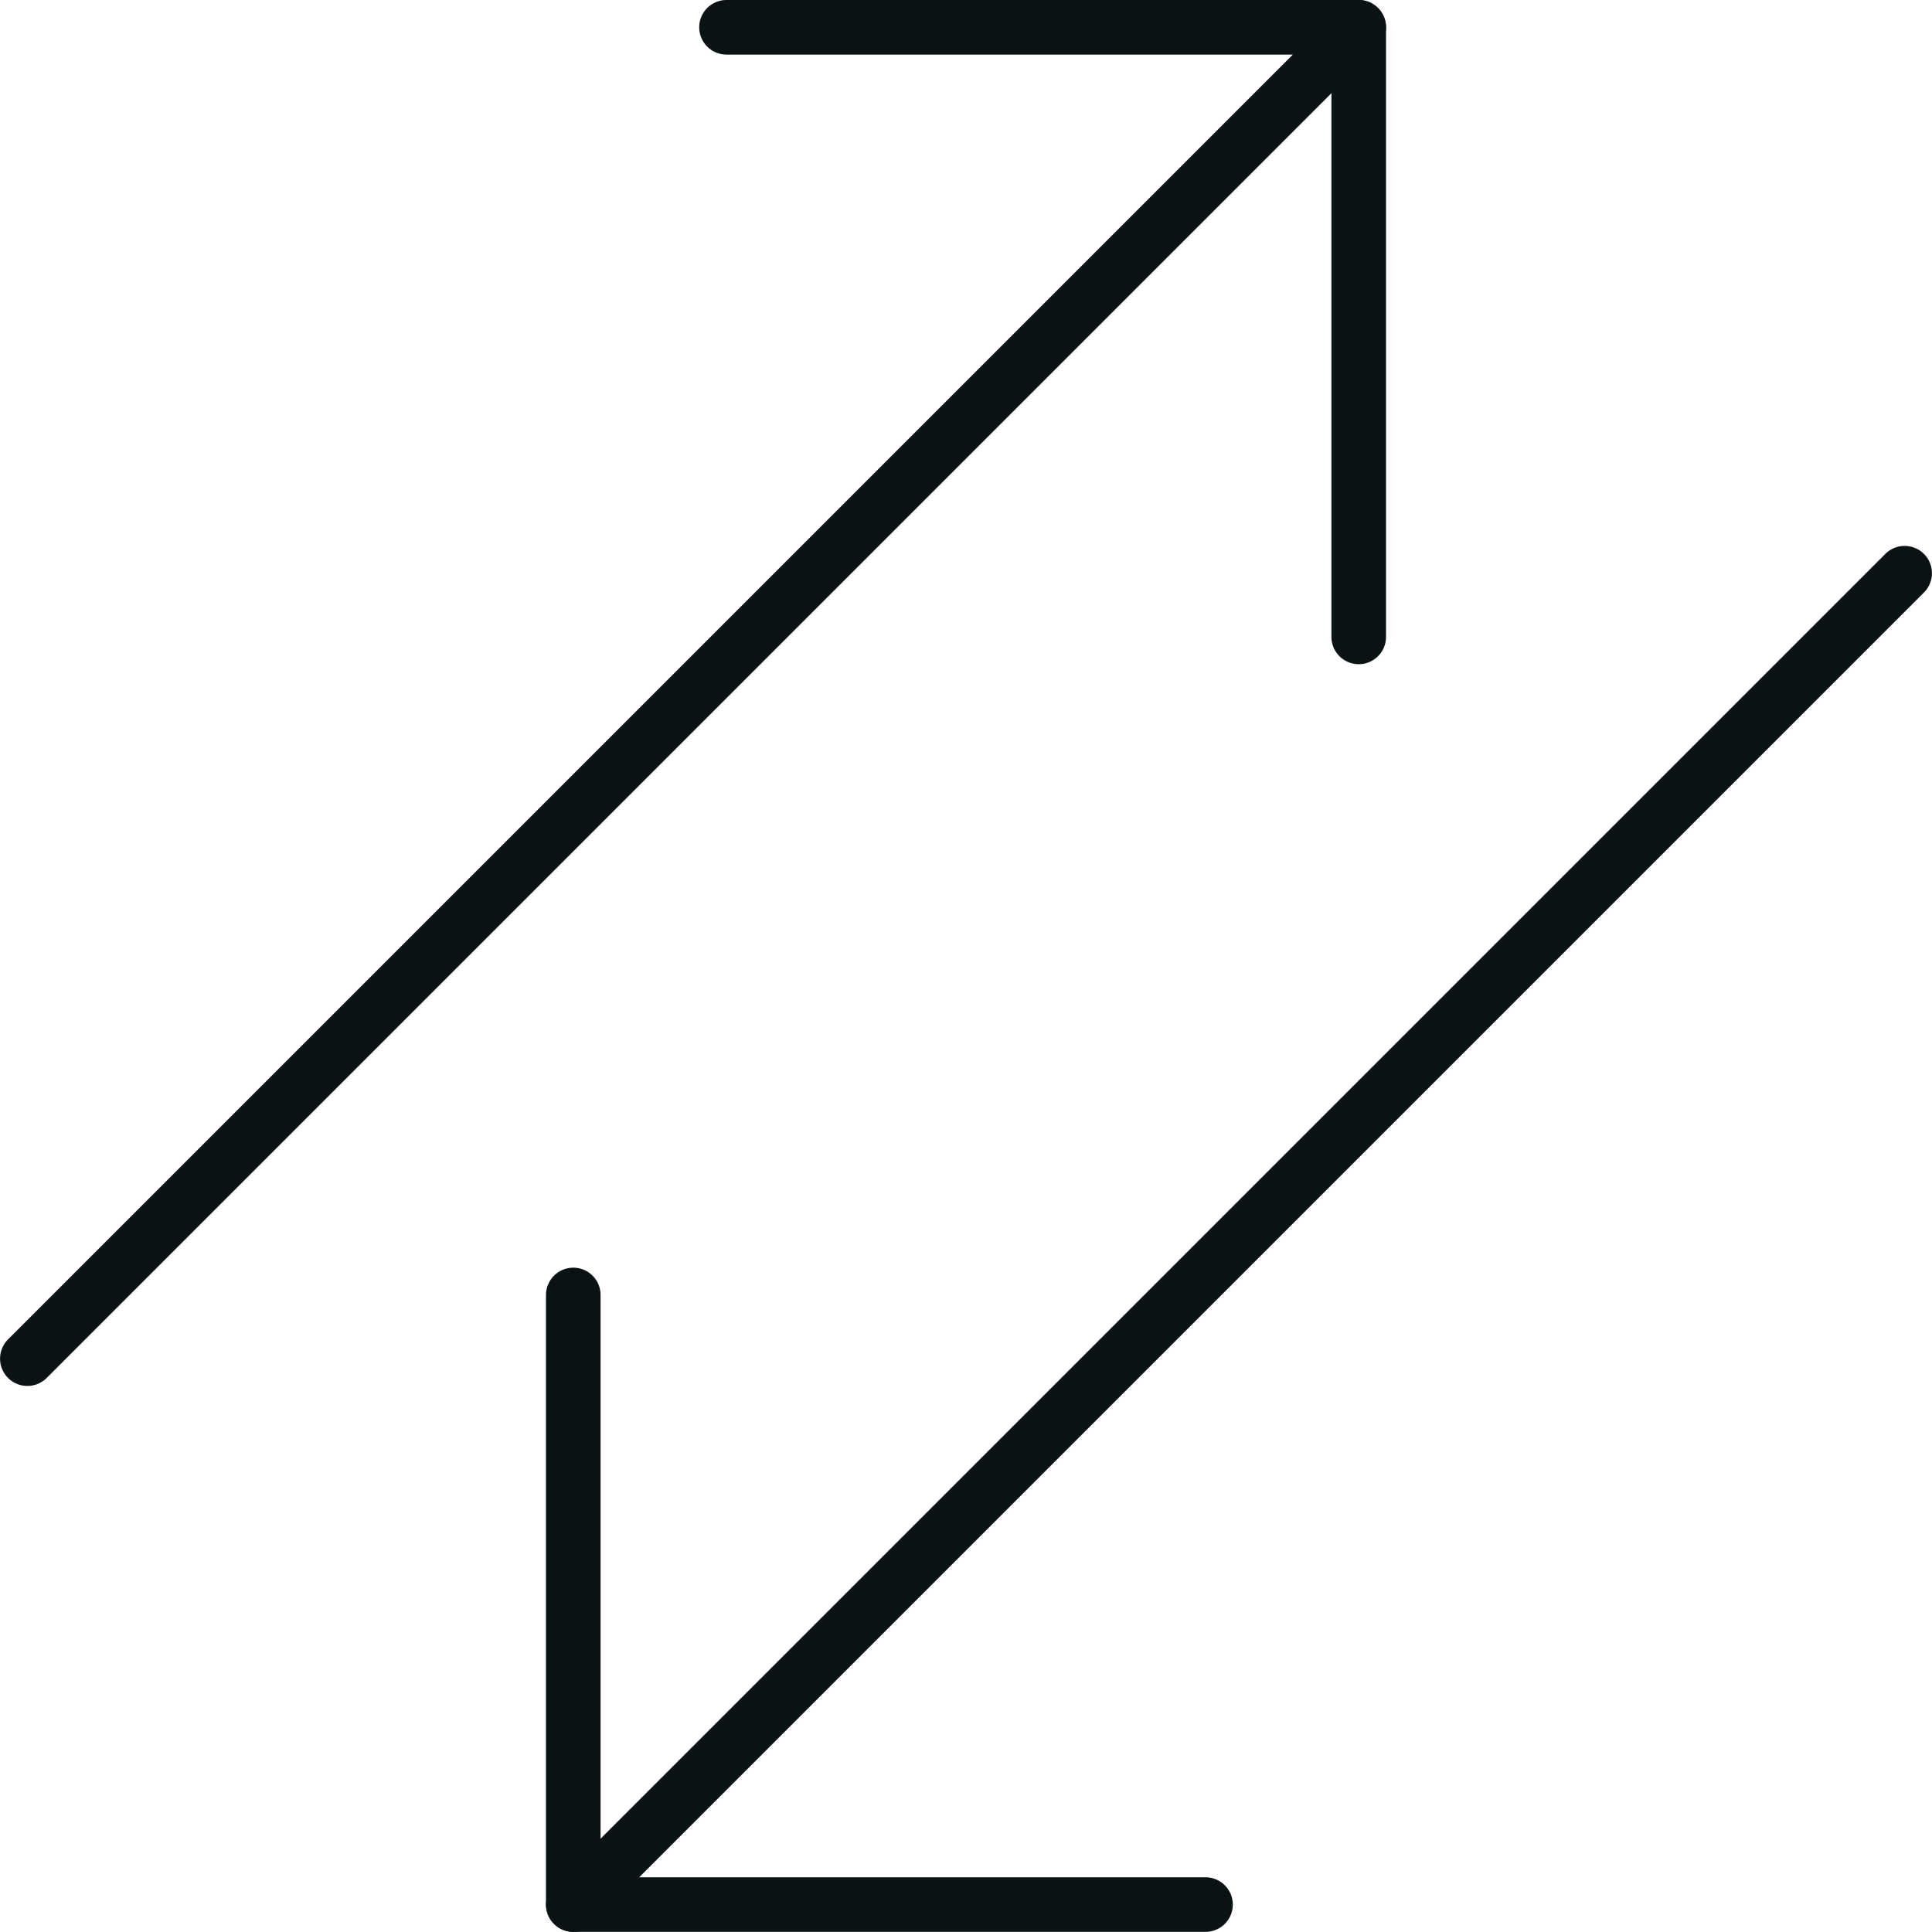
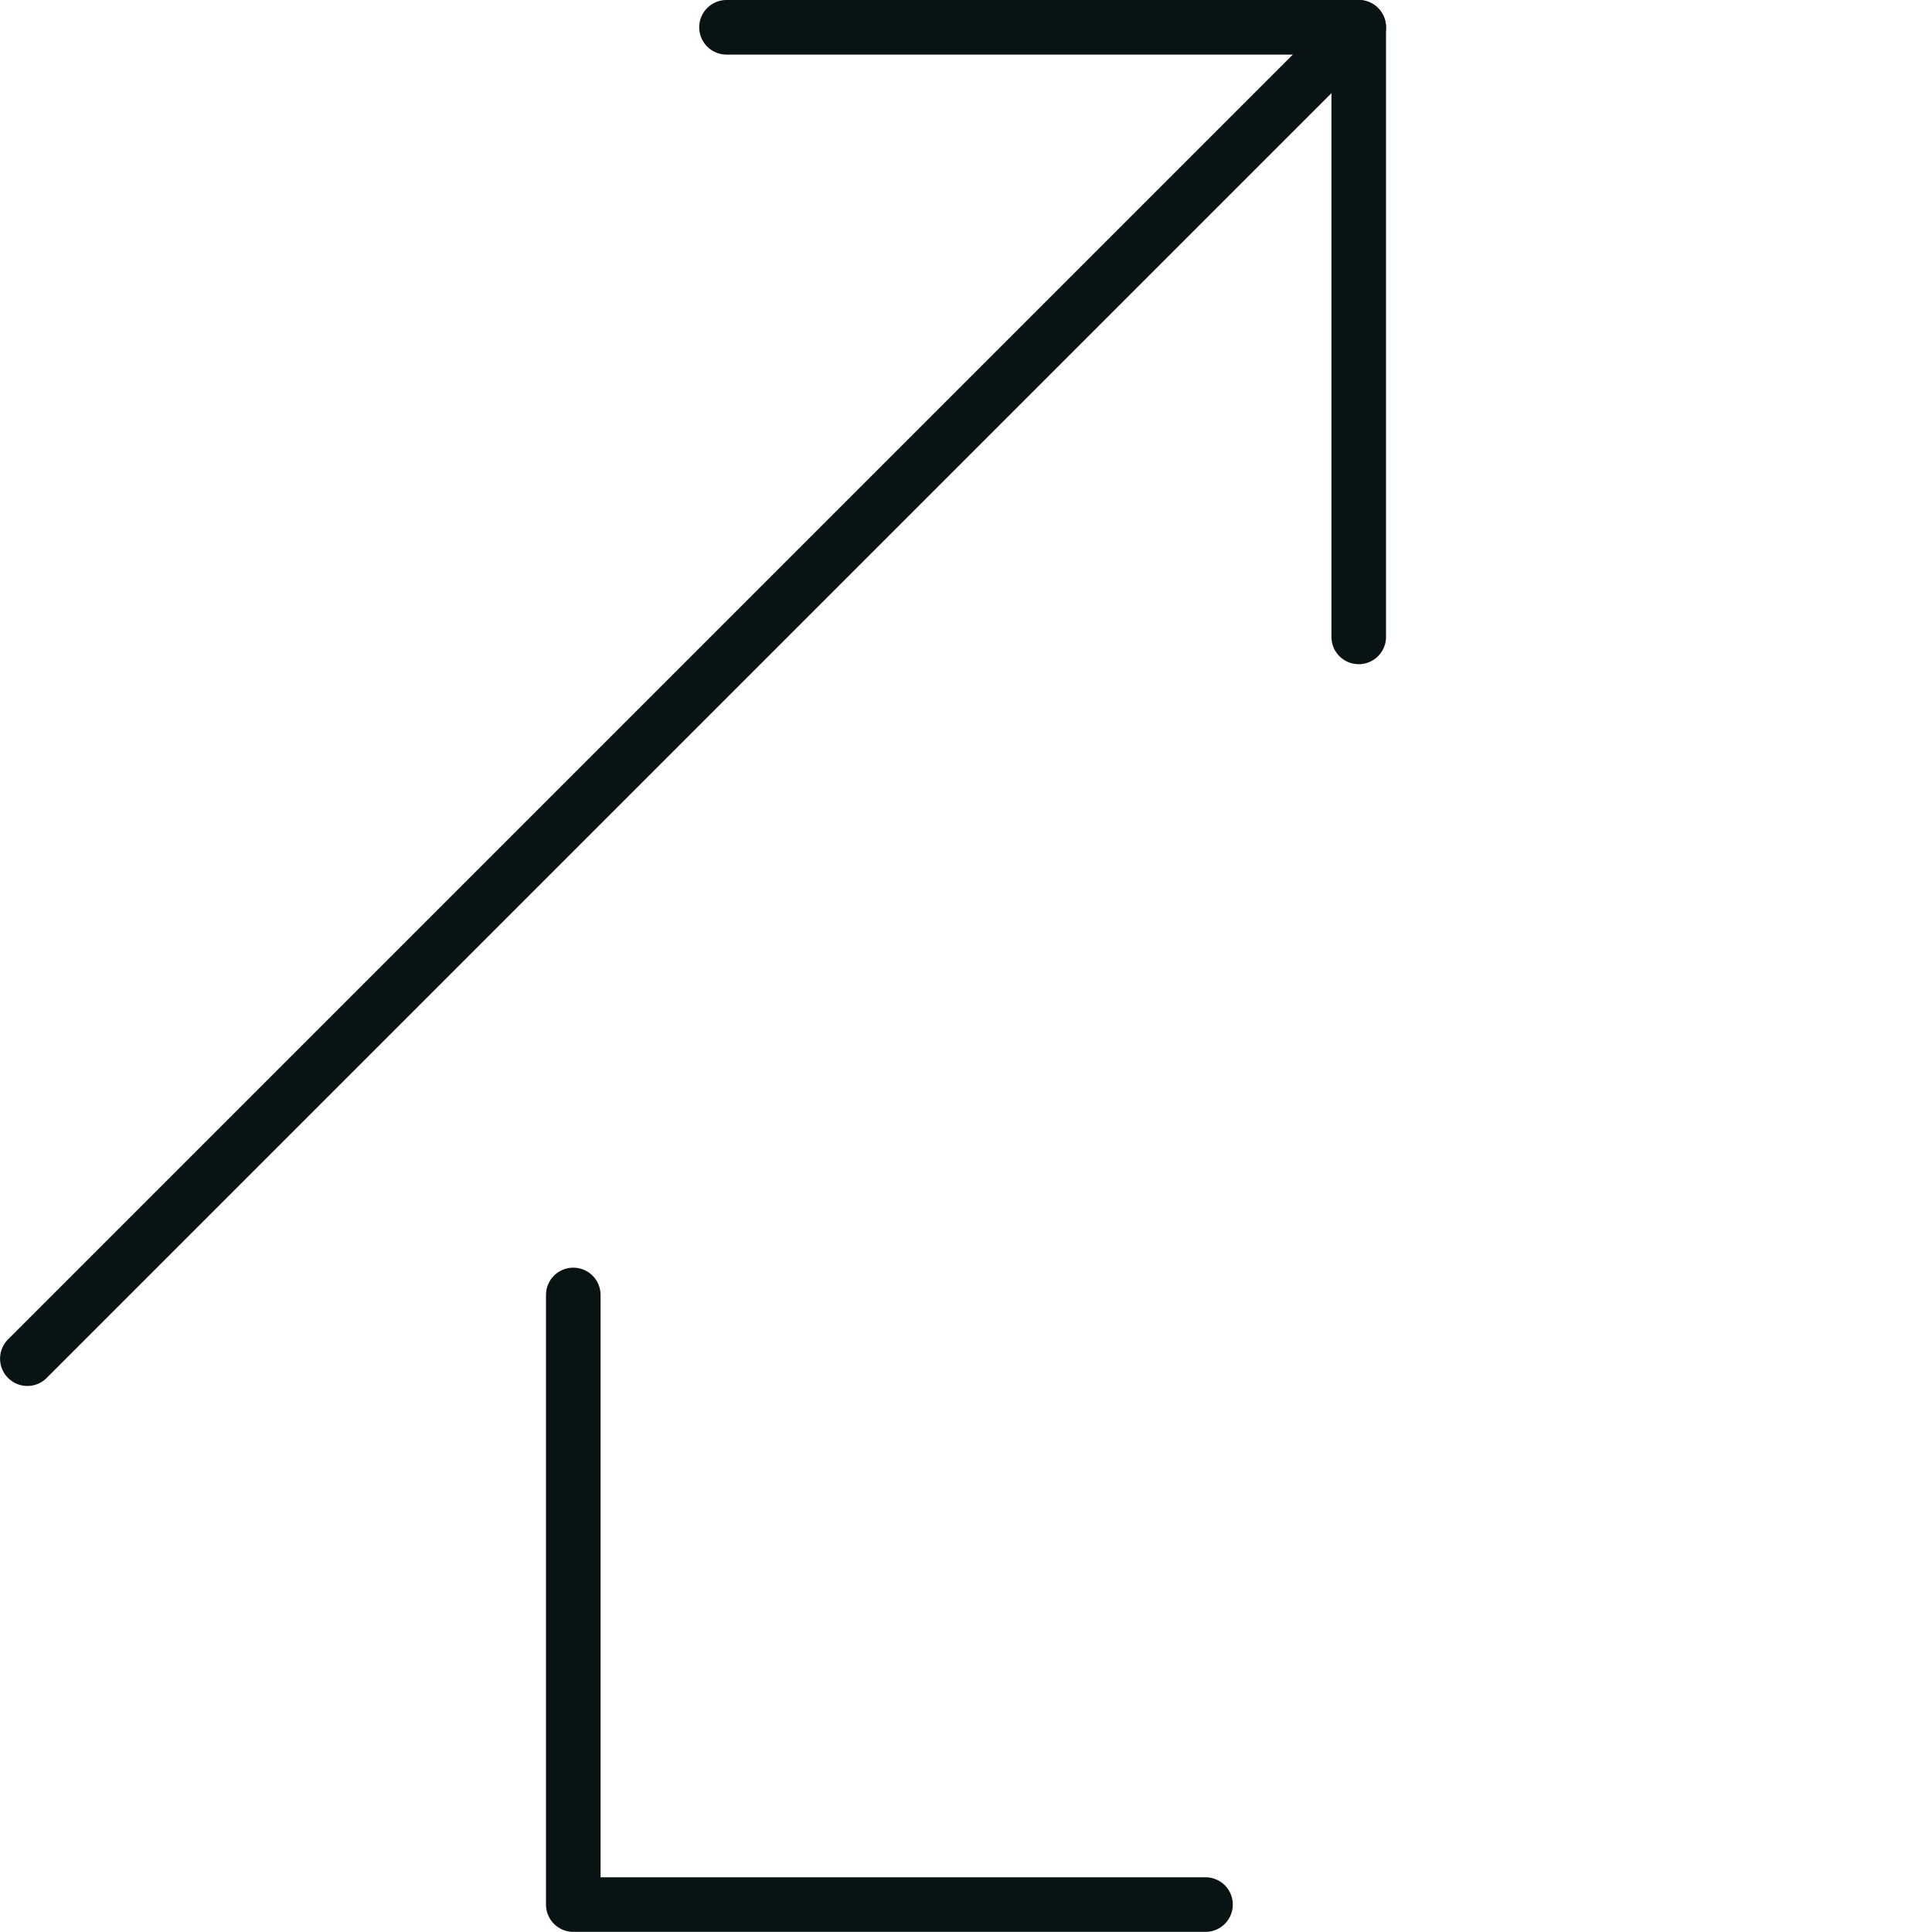
<svg xmlns="http://www.w3.org/2000/svg" width="70.779" height="70.775" viewBox="0 0 70.779 70.775">
  <g id="Gruppe_736" data-name="Gruppe 736" transform="translate(-1533.594 -1280.761)">
    <g id="Gruppe_734" data-name="Gruppe 734">
      <path id="Pfad_299" data-name="Pfad 299" d="M19961.371,1337.761l-48.775,48.775" transform="translate(-18378 -56)" fill="none" stroke="#091314" stroke-linecap="round" stroke-width="2" />
      <path id="Pfad_300" data-name="Pfad 300" d="M19938.209,1337.761h23.162v22.333" transform="translate(-18378 -56)" fill="none" stroke="#091314" stroke-linecap="round" stroke-linejoin="round" stroke-width="2" />
    </g>
    <g id="Gruppe_735" data-name="Gruppe 735" transform="translate(3137.967 2632.296) rotate(180)">
-       <path id="Pfad_299-2" data-name="Pfad 299" d="M19961.371,1337.761l-48.775,48.775" transform="translate(-18378 -56)" fill="none" stroke="#091314" stroke-linecap="round" stroke-width="2" />
      <path id="Pfad_300-2" data-name="Pfad 300" d="M19938.209,1337.761h23.162v22.333" transform="translate(-18378 -56)" fill="none" stroke="#091314" stroke-linecap="round" stroke-linejoin="round" stroke-width="2" />
    </g>
  </g>
</svg>